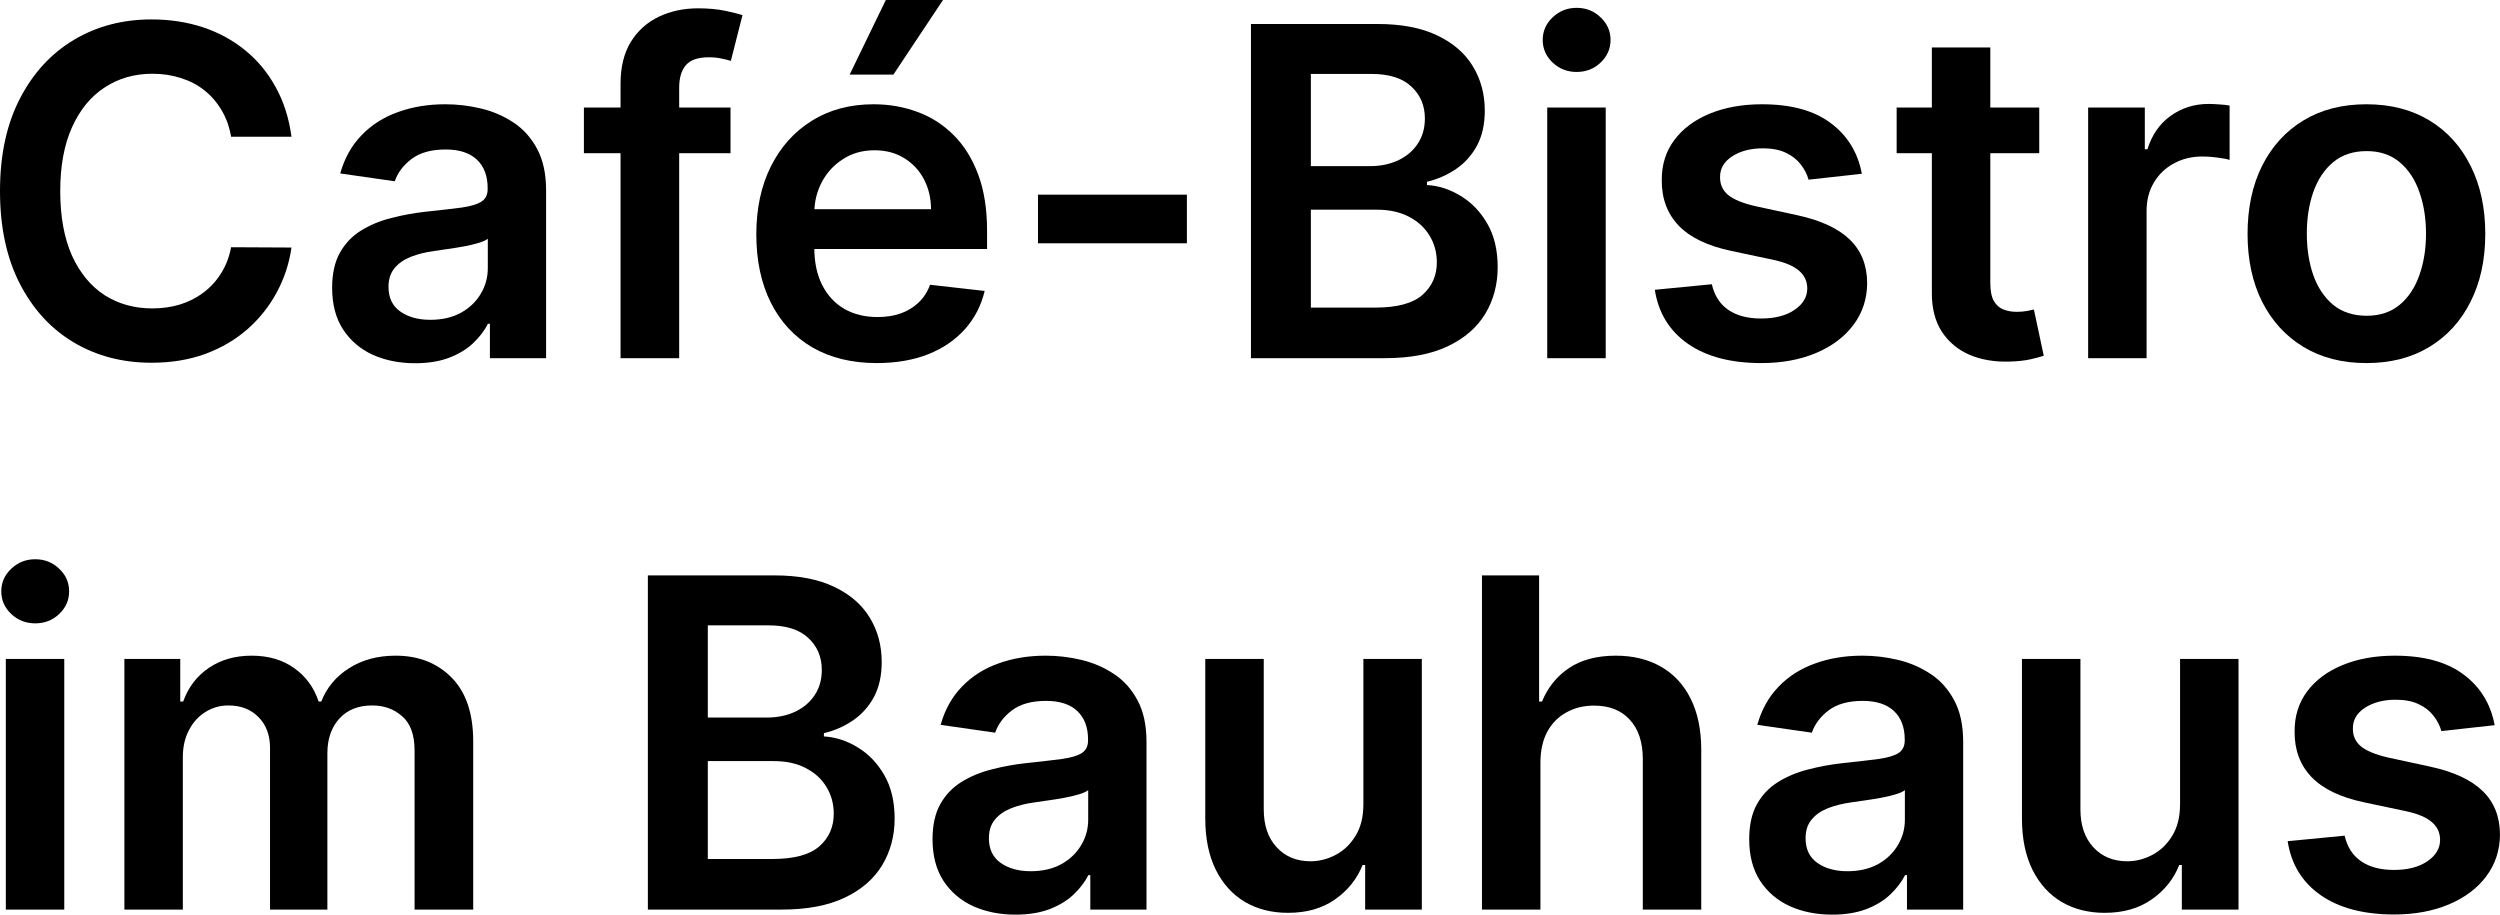
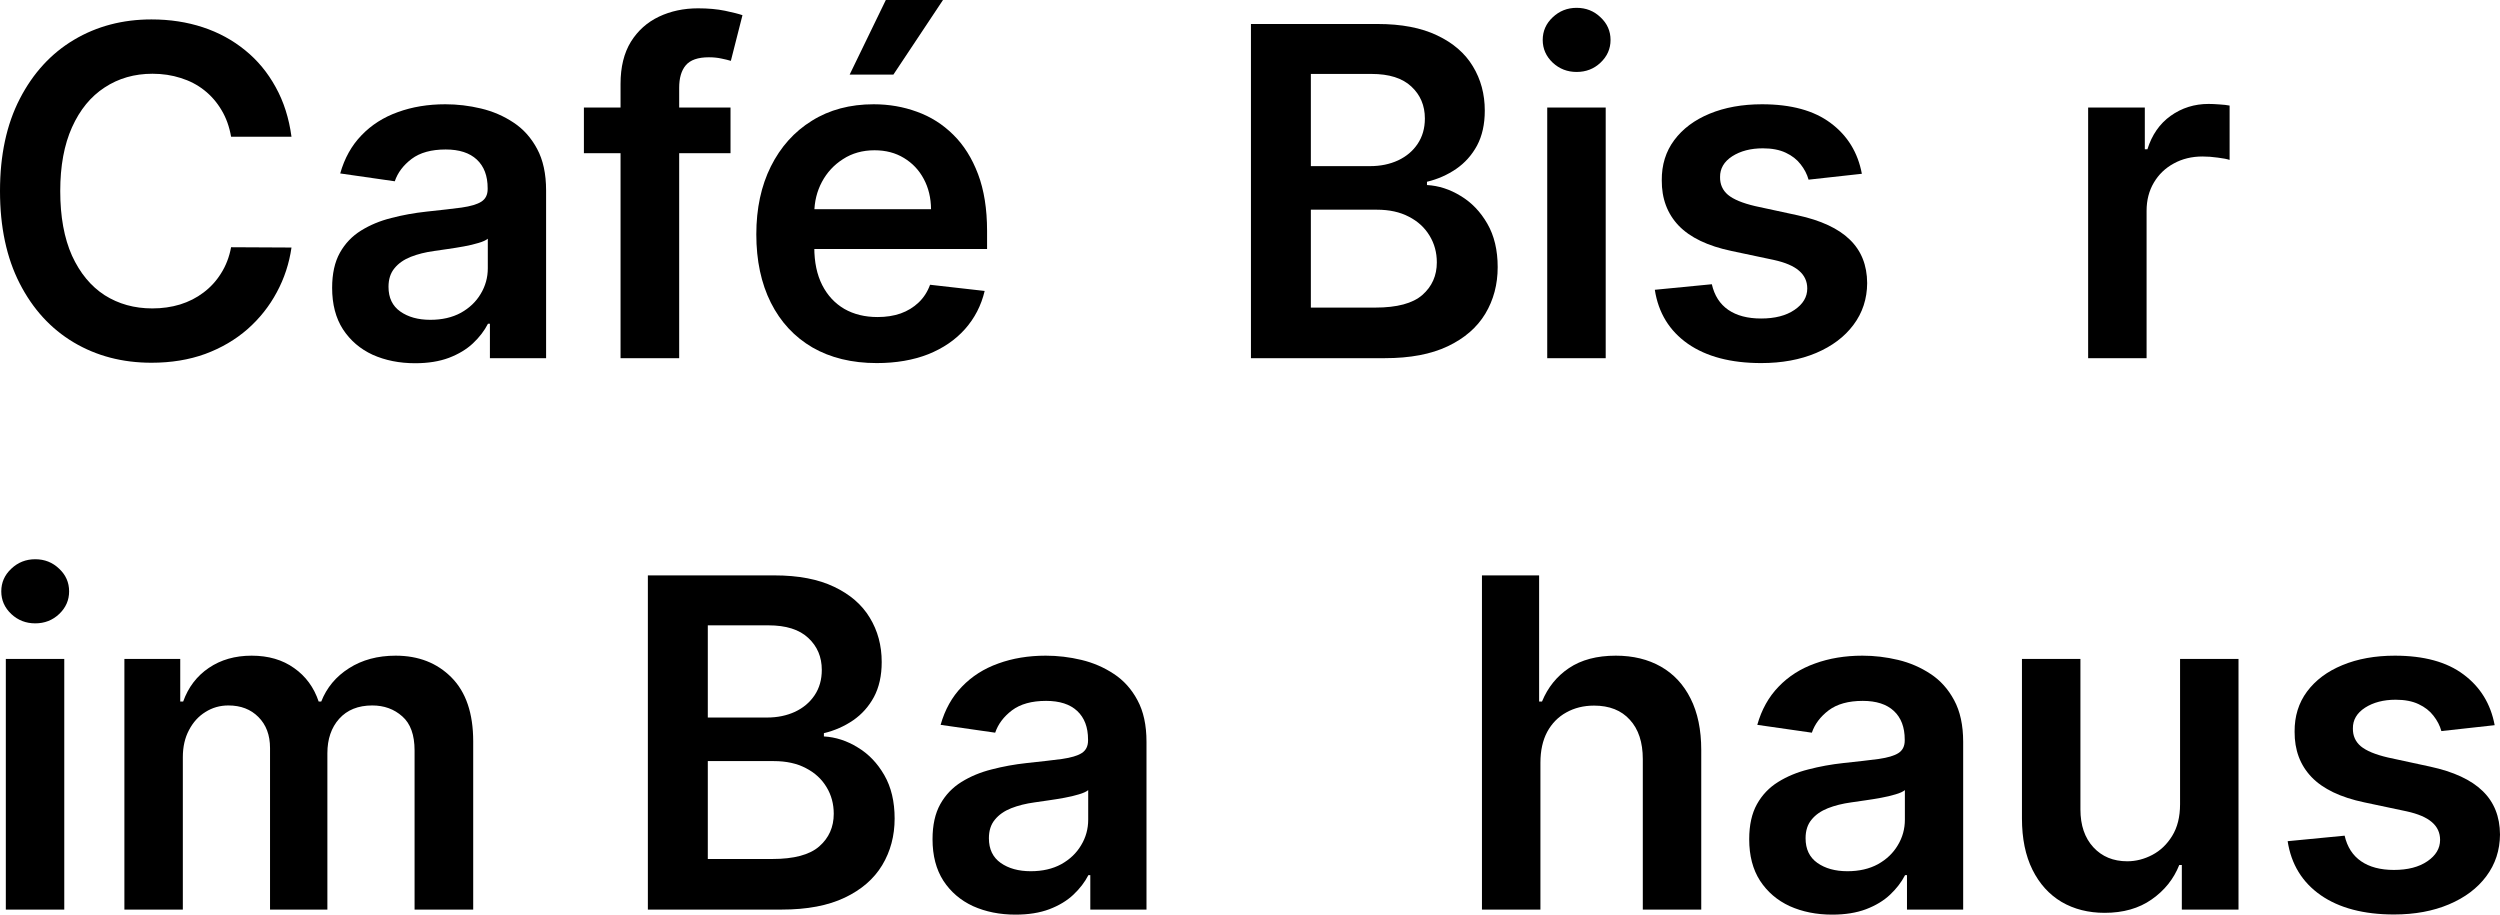
<svg xmlns="http://www.w3.org/2000/svg" fill="none" height="100%" overflow="visible" preserveAspectRatio="none" style="display: block;" viewBox="0 0 82 30" width="100%">
  <g id="Caf-Bistro im Bauhaus">
    <path d="M9.561 4.485H7.58C7.523 4.157 7.419 3.866 7.267 3.613C7.115 3.356 6.926 3.138 6.7 2.96C6.474 2.781 6.217 2.648 5.927 2.558C5.641 2.466 5.332 2.419 5 2.419C4.41 2.419 3.888 2.569 3.432 2.869C2.977 3.165 2.62 3.6 2.362 4.175C2.105 4.746 1.976 5.443 1.976 6.267C1.976 7.106 2.105 7.812 2.362 8.387C2.624 8.958 2.98 9.389 3.432 9.682C3.888 9.971 4.409 10.116 4.995 10.116C5.32 10.116 5.623 10.073 5.906 9.987C6.192 9.898 6.448 9.768 6.674 9.596C6.903 9.425 7.096 9.215 7.251 8.965C7.41 8.715 7.52 8.43 7.58 8.109L9.561 8.119C9.486 8.64 9.326 9.129 9.079 9.586C8.835 10.043 8.515 10.446 8.12 10.795C7.724 11.141 7.262 11.413 6.732 11.609C6.202 11.802 5.615 11.898 4.968 11.898C4.015 11.898 3.164 11.675 2.415 11.229C1.667 10.783 1.077 10.139 0.646 9.297C0.215 8.455 0 7.445 0 6.267C0 5.086 0.217 4.077 0.651 3.238C1.086 2.396 1.677 1.752 2.426 1.306C3.175 0.86 4.022 0.637 4.968 0.637C5.572 0.637 6.134 0.723 6.653 0.894C7.172 1.065 7.634 1.317 8.04 1.648C8.447 1.977 8.78 2.38 9.042 2.858C9.306 3.333 9.479 3.875 9.561 4.485Z" fill="black" />
    <path d="M13.617 11.914C13.101 11.914 12.637 11.821 12.223 11.636C11.814 11.447 11.489 11.168 11.249 10.801C11.012 10.433 10.894 9.98 10.894 9.441C10.894 8.977 10.979 8.594 11.148 8.291C11.318 7.987 11.549 7.745 11.842 7.563C12.135 7.381 12.465 7.243 12.833 7.151C13.203 7.054 13.587 6.985 13.982 6.942C14.459 6.892 14.845 6.847 15.142 6.808C15.439 6.765 15.654 6.701 15.788 6.615C15.926 6.526 15.995 6.389 15.995 6.203V6.171C15.995 5.768 15.877 5.456 15.64 5.234C15.403 5.013 15.063 4.903 14.618 4.903C14.148 4.903 13.775 5.006 13.5 5.213C13.228 5.42 13.044 5.664 12.949 5.946L11.159 5.689C11.3 5.19 11.533 4.772 11.858 4.437C12.183 4.098 12.58 3.845 13.05 3.677C13.52 3.506 14.039 3.42 14.607 3.42C14.999 3.42 15.389 3.466 15.778 3.559C16.166 3.652 16.521 3.805 16.842 4.019C17.164 4.23 17.421 4.517 17.616 4.881C17.813 5.245 17.912 5.7 17.912 6.246V11.748H16.069V10.619H16.005C15.889 10.847 15.725 11.061 15.513 11.261C15.305 11.457 15.041 11.616 14.724 11.737C14.409 11.855 14.04 11.914 13.617 11.914ZM14.114 10.49C14.499 10.49 14.833 10.414 15.116 10.26C15.398 10.103 15.615 9.896 15.767 9.639C15.922 9.382 16 9.102 16 8.799V7.83C15.94 7.88 15.838 7.927 15.693 7.969C15.552 8.012 15.393 8.05 15.216 8.082C15.04 8.114 14.865 8.142 14.692 8.167C14.519 8.192 14.369 8.214 14.242 8.232C13.956 8.271 13.7 8.335 13.474 8.424C13.248 8.514 13.069 8.638 12.939 8.799C12.808 8.956 12.743 9.159 12.743 9.409C12.743 9.766 12.871 10.035 13.129 10.217C13.387 10.399 13.715 10.49 14.114 10.49Z" fill="black" />
    <path d="M23.961 3.527V5.026H19.152V3.527H23.961ZM20.354 11.748V2.751C20.354 2.198 20.467 1.738 20.693 1.37C20.922 1.003 21.23 0.728 21.615 0.546C22 0.364 22.427 0.273 22.896 0.273C23.228 0.273 23.523 0.3 23.781 0.353C24.039 0.407 24.229 0.455 24.353 0.498L23.972 1.996C23.89 1.971 23.788 1.946 23.665 1.921C23.541 1.893 23.403 1.879 23.251 1.879C22.895 1.879 22.642 1.966 22.494 2.141C22.349 2.312 22.277 2.558 22.277 2.879V11.748H20.354Z" fill="black" />
    <path d="M28.759 11.909C27.943 11.909 27.238 11.737 26.645 11.395C26.055 11.049 25.602 10.56 25.284 9.928C24.966 9.293 24.807 8.546 24.807 7.686C24.807 6.84 24.966 6.098 25.284 5.459C25.605 4.817 26.054 4.317 26.629 3.961C27.205 3.6 27.881 3.42 28.658 3.42C29.159 3.42 29.633 3.502 30.078 3.666C30.526 3.827 30.921 4.077 31.264 4.416C31.61 4.755 31.882 5.186 32.08 5.711C32.277 6.232 32.376 6.853 32.376 7.573V8.167H25.708V6.861H30.538C30.535 6.49 30.455 6.16 30.3 5.871C30.145 5.579 29.927 5.349 29.648 5.181C29.373 5.013 29.052 4.929 28.684 4.929C28.293 4.929 27.948 5.026 27.652 5.218C27.355 5.407 27.124 5.657 26.958 5.968C26.795 6.275 26.712 6.612 26.709 6.979V8.119C26.709 8.597 26.795 9.008 26.968 9.35C27.141 9.689 27.383 9.95 27.694 10.132C28.005 10.31 28.368 10.399 28.785 10.399C29.064 10.399 29.317 10.36 29.543 10.281C29.768 10.2 29.965 10.08 30.13 9.923C30.296 9.766 30.422 9.571 30.506 9.34L32.297 9.543C32.184 10.021 31.968 10.438 31.651 10.795C31.336 11.149 30.934 11.423 30.443 11.62C29.952 11.812 29.391 11.909 28.759 11.909ZM27.869 2.446L29.055 0H30.93L29.304 2.446H27.869Z" fill="black" />
-     <path d="M38.93 6.385V7.98H34.046V6.385H38.93Z" fill="black" />
    <path d="M41.031 11.748V0.787H45.184C45.968 0.787 46.619 0.912 47.138 1.161C47.661 1.408 48.051 1.745 48.309 2.173C48.57 2.601 48.701 3.086 48.701 3.629C48.701 4.075 48.616 4.457 48.447 4.774C48.277 5.088 48.049 5.343 47.763 5.54C47.477 5.736 47.158 5.877 46.805 5.962V6.069C47.19 6.091 47.559 6.21 47.912 6.428C48.268 6.642 48.559 6.945 48.785 7.338C49.011 7.73 49.124 8.205 49.124 8.762C49.124 9.329 48.989 9.839 48.717 10.292C48.445 10.742 48.035 11.097 47.488 11.357C46.941 11.618 46.252 11.748 45.422 11.748H41.031ZM42.996 10.089H45.11C45.823 10.089 46.337 9.951 46.651 9.677C46.969 9.398 47.128 9.042 47.128 8.606C47.128 8.282 47.048 7.989 46.889 7.729C46.73 7.465 46.504 7.258 46.211 7.108C45.918 6.954 45.569 6.878 45.163 6.878H42.996V10.089ZM42.996 5.449H44.94C45.279 5.449 45.584 5.386 45.856 5.261C46.128 5.133 46.342 4.953 46.497 4.721C46.656 4.485 46.736 4.207 46.736 3.886C46.736 3.461 46.587 3.111 46.291 2.837C45.998 2.562 45.562 2.425 44.983 2.425H42.996V5.449Z" fill="black" />
    <path d="M50.749 11.748V3.527H52.667V11.748H50.749ZM51.713 2.36C51.41 2.36 51.148 2.259 50.929 2.055C50.711 1.848 50.601 1.6 50.601 1.311C50.601 1.019 50.711 0.771 50.929 0.567C51.148 0.36 51.41 0.257 51.713 0.257C52.02 0.257 52.282 0.36 52.497 0.567C52.716 0.771 52.826 1.019 52.826 1.311C52.826 1.6 52.716 1.848 52.497 2.055C52.282 2.259 52.02 2.36 51.713 2.36Z" fill="black" />
    <path d="M61.069 5.7L59.321 5.893C59.271 5.714 59.185 5.547 59.061 5.39C58.941 5.233 58.779 5.106 58.574 5.01C58.369 4.913 58.118 4.865 57.822 4.865C57.423 4.865 57.087 4.953 56.815 5.127C56.547 5.302 56.415 5.529 56.418 5.807C56.415 6.046 56.501 6.241 56.678 6.391C56.858 6.54 57.154 6.663 57.568 6.76L58.955 7.06C59.725 7.227 60.297 7.493 60.671 7.857C61.049 8.221 61.24 8.697 61.243 9.286C61.24 9.803 61.09 10.26 60.793 10.656C60.5 11.049 60.092 11.355 59.57 11.577C59.047 11.798 58.447 11.909 57.769 11.909C56.773 11.909 55.971 11.698 55.364 11.277C54.757 10.852 54.395 10.262 54.278 9.505L56.148 9.323C56.233 9.695 56.413 9.975 56.688 10.164C56.964 10.353 57.322 10.447 57.764 10.447C58.219 10.447 58.584 10.353 58.86 10.164C59.139 9.975 59.278 9.741 59.278 9.463C59.278 9.227 59.188 9.033 59.008 8.879C58.832 8.726 58.556 8.608 58.182 8.526L56.794 8.232C56.014 8.068 55.437 7.791 55.062 7.402C54.688 7.01 54.502 6.514 54.506 5.914C54.502 5.407 54.638 4.969 54.914 4.598C55.193 4.223 55.58 3.934 56.074 3.73C56.572 3.524 57.145 3.42 57.795 3.42C58.749 3.42 59.499 3.625 60.046 4.036C60.597 4.446 60.938 5.001 61.069 5.7Z" fill="black" />
-     <path d="M66.887 3.527V5.026H62.21V3.527H66.887ZM63.365 1.557H65.282V9.275C65.282 9.536 65.321 9.736 65.399 9.875C65.48 10.01 65.586 10.103 65.716 10.153C65.847 10.203 65.992 10.228 66.151 10.228C66.271 10.228 66.38 10.219 66.479 10.201C66.582 10.183 66.659 10.167 66.712 10.153L67.035 11.668C66.933 11.703 66.787 11.743 66.596 11.786C66.409 11.828 66.179 11.853 65.907 11.86C65.427 11.875 64.994 11.802 64.609 11.641C64.225 11.477 63.919 11.223 63.693 10.881C63.471 10.538 63.361 10.11 63.365 9.596V1.557Z" fill="black" />
    <path d="M68.491 11.748V3.527H70.35V4.897H70.435C70.583 4.423 70.837 4.057 71.197 3.8C71.561 3.54 71.976 3.409 72.442 3.409C72.548 3.409 72.666 3.415 72.797 3.425C72.931 3.433 73.042 3.445 73.131 3.463V5.245C73.049 5.217 72.921 5.192 72.744 5.17C72.571 5.145 72.403 5.133 72.241 5.133C71.891 5.133 71.577 5.209 71.298 5.363C71.022 5.513 70.805 5.721 70.647 5.989C70.488 6.257 70.408 6.565 70.408 6.915V11.748H68.491Z" fill="black" />
-     <path d="M77.618 11.909C76.824 11.909 76.135 11.732 75.553 11.379C74.97 11.025 74.518 10.531 74.197 9.896C73.879 9.261 73.72 8.519 73.72 7.67C73.72 6.82 73.879 6.077 74.197 5.438C74.518 4.799 74.97 4.303 75.553 3.95C76.135 3.597 76.824 3.42 77.618 3.42C78.413 3.42 79.101 3.597 79.684 3.95C80.267 4.303 80.717 4.799 81.035 5.438C81.356 6.077 81.517 6.82 81.517 7.67C81.517 8.519 81.356 9.261 81.035 9.896C80.717 10.531 80.267 11.025 79.684 11.379C79.101 11.732 78.413 11.909 77.618 11.909ZM77.629 10.357C78.06 10.357 78.42 10.237 78.709 9.998C78.999 9.755 79.214 9.431 79.356 9.024C79.5 8.617 79.573 8.164 79.573 7.664C79.573 7.161 79.5 6.706 79.356 6.3C79.214 5.889 78.999 5.563 78.709 5.32C78.42 5.077 78.06 4.956 77.629 4.956C77.188 4.956 76.82 5.077 76.527 5.32C76.238 5.563 76.02 5.889 75.876 6.3C75.734 6.706 75.664 7.161 75.664 7.664C75.664 8.164 75.734 8.617 75.876 9.024C76.02 9.431 76.238 9.755 76.527 9.998C76.82 10.237 77.188 10.357 77.629 10.357Z" fill="black" />
    <path d="M0.191 29.834V21.613H2.108V29.834H0.191ZM1.155 20.446C0.851 20.446 0.59 20.345 0.371 20.141C0.152 19.934 0.042 19.686 0.042 19.397C0.042 19.105 0.152 18.857 0.371 18.653C0.59 18.446 0.851 18.343 1.155 18.343C1.462 18.343 1.723 18.446 1.939 18.653C2.158 18.857 2.267 19.105 2.267 19.397C2.267 19.686 2.158 19.934 1.939 20.141C1.723 20.345 1.462 20.446 1.155 20.446Z" fill="black" />
    <path d="M4.08 29.834V21.613H5.912V23.01H6.008C6.177 22.539 6.458 22.172 6.85 21.907C7.242 21.64 7.71 21.506 8.254 21.506C8.804 21.506 9.269 21.642 9.647 21.913C10.028 22.18 10.296 22.546 10.452 23.01H10.537C10.717 22.553 11.02 22.189 11.448 21.918C11.878 21.643 12.389 21.506 12.978 21.506C13.727 21.506 14.338 21.745 14.811 22.223C15.284 22.701 15.521 23.399 15.521 24.316V29.834H13.598V24.616C13.598 24.105 13.464 23.733 13.195 23.497C12.927 23.258 12.599 23.139 12.21 23.139C11.748 23.139 11.386 23.285 11.124 23.577C10.867 23.866 10.738 24.243 10.738 24.707V29.834H8.857V24.535C8.857 24.111 8.73 23.772 8.476 23.518C8.225 23.265 7.897 23.139 7.491 23.139C7.215 23.139 6.965 23.21 6.739 23.353C6.513 23.492 6.333 23.69 6.199 23.947C6.064 24.2 5.997 24.496 5.997 24.835V29.834H4.08Z" fill="black" />
    <path d="M21.25 29.834V18.873H25.403C26.187 18.873 26.838 18.998 27.358 19.247C27.88 19.494 28.27 19.831 28.528 20.259C28.79 20.687 28.92 21.172 28.92 21.715C28.92 22.161 28.835 22.543 28.666 22.86C28.496 23.174 28.269 23.429 27.983 23.626C27.697 23.822 27.377 23.963 27.024 24.048V24.155C27.409 24.177 27.778 24.296 28.131 24.514C28.488 24.728 28.779 25.031 29.005 25.424C29.231 25.816 29.344 26.291 29.344 26.848C29.344 27.415 29.208 27.925 28.936 28.378C28.664 28.828 28.255 29.183 27.707 29.443C27.16 29.704 26.471 29.834 25.642 29.834H21.25ZM23.216 28.175H25.329C26.042 28.175 26.556 28.038 26.87 27.763C27.188 27.485 27.347 27.128 27.347 26.692C27.347 26.368 27.268 26.075 27.109 25.815C26.95 25.551 26.724 25.344 26.431 25.194C26.138 25.04 25.788 24.964 25.382 24.964H23.216V28.175ZM23.216 23.535H25.16C25.498 23.535 25.804 23.472 26.076 23.347C26.348 23.219 26.561 23.039 26.717 22.807C26.876 22.571 26.955 22.293 26.955 21.972C26.955 21.547 26.807 21.198 26.51 20.923C26.217 20.648 25.781 20.511 25.202 20.511H23.216V23.535Z" fill="black" />
    <path d="M33.31 30C32.794 30 32.33 29.907 31.917 29.722C31.507 29.533 31.182 29.254 30.942 28.887C30.706 28.519 30.587 28.066 30.587 27.527C30.587 27.063 30.672 26.68 30.841 26.377C31.011 26.073 31.242 25.831 31.535 25.649C31.828 25.467 32.159 25.329 32.526 25.237C32.897 25.14 33.28 25.071 33.675 25.028C34.152 24.978 34.539 24.933 34.835 24.894C35.132 24.851 35.347 24.787 35.481 24.701C35.619 24.612 35.688 24.475 35.688 24.289V24.257C35.688 23.854 35.57 23.542 35.333 23.32C35.097 23.099 34.756 22.989 34.311 22.989C33.841 22.989 33.469 23.092 33.193 23.299C32.921 23.506 32.738 23.75 32.642 24.032L30.852 23.775C30.993 23.276 31.226 22.858 31.551 22.523C31.876 22.184 32.273 21.931 32.743 21.763C33.213 21.592 33.732 21.506 34.3 21.506C34.692 21.506 35.083 21.552 35.471 21.645C35.859 21.738 36.214 21.892 36.535 22.105C36.857 22.316 37.115 22.603 37.309 22.967C37.507 23.331 37.605 23.786 37.605 24.332V29.834H35.762V28.705H35.699C35.582 28.933 35.418 29.147 35.206 29.347C34.998 29.543 34.735 29.702 34.417 29.823C34.103 29.941 33.733 30 33.31 30ZM33.808 28.576C34.193 28.576 34.526 28.5 34.809 28.346C35.091 28.189 35.308 27.982 35.46 27.725C35.616 27.468 35.693 27.188 35.693 26.885V25.916C35.633 25.966 35.531 26.013 35.386 26.055C35.245 26.098 35.086 26.136 34.909 26.168C34.733 26.2 34.558 26.229 34.385 26.253C34.212 26.279 34.062 26.3 33.935 26.318C33.649 26.357 33.393 26.421 33.167 26.51C32.941 26.6 32.763 26.724 32.632 26.885C32.501 27.042 32.436 27.245 32.436 27.495C32.436 27.852 32.565 28.121 32.822 28.303C33.08 28.485 33.409 28.576 33.808 28.576Z" fill="black" />
-     <path d="M44.719 26.377V21.613H46.636V29.834H44.777V28.373H44.693C44.509 28.833 44.207 29.21 43.787 29.502C43.37 29.795 42.856 29.941 42.245 29.941C41.712 29.941 41.241 29.822 40.831 29.582C40.425 29.34 40.107 28.988 39.878 28.528C39.648 28.064 39.533 27.504 39.533 26.848V21.613H41.451V26.548C41.451 27.069 41.592 27.483 41.875 27.79C42.157 28.096 42.528 28.25 42.987 28.25C43.269 28.25 43.543 28.18 43.808 28.041C44.073 27.902 44.29 27.695 44.459 27.42C44.633 27.142 44.719 26.794 44.719 26.377Z" fill="black" />
    <path d="M50.526 25.017V29.834H48.608V18.873H50.483V23.01H50.578C50.769 22.546 51.064 22.18 51.463 21.913C51.866 21.642 52.378 21.506 52.999 21.506C53.564 21.506 54.057 21.626 54.477 21.865C54.897 22.104 55.222 22.453 55.452 22.914C55.684 23.374 55.801 23.936 55.801 24.6V29.834H53.884V24.899C53.884 24.346 53.742 23.916 53.46 23.61C53.181 23.299 52.789 23.144 52.284 23.144C51.945 23.144 51.641 23.219 51.373 23.369C51.108 23.515 50.9 23.727 50.748 24.006C50.6 24.284 50.526 24.621 50.526 25.017Z" fill="black" />
    <path d="M60.097 30C59.581 30 59.117 29.907 58.704 29.722C58.294 29.533 57.969 29.254 57.729 28.887C57.492 28.519 57.374 28.066 57.374 27.527C57.374 27.063 57.459 26.68 57.628 26.377C57.798 26.073 58.029 25.831 58.322 25.649C58.615 25.467 58.946 25.329 59.313 25.237C59.684 25.14 60.067 25.071 60.462 25.028C60.939 24.978 61.325 24.933 61.622 24.894C61.919 24.851 62.134 24.787 62.268 24.701C62.406 24.612 62.475 24.475 62.475 24.289V24.257C62.475 23.854 62.357 23.542 62.12 23.32C61.883 23.099 61.543 22.989 61.098 22.989C60.628 22.989 60.256 23.092 59.98 23.299C59.708 23.506 59.525 23.75 59.429 24.032L57.639 23.775C57.78 23.276 58.013 22.858 58.338 22.523C58.663 22.184 59.06 21.931 59.53 21.763C60 21.592 60.519 21.506 61.087 21.506C61.479 21.506 61.869 21.552 62.258 21.645C62.646 21.738 63.001 21.892 63.322 22.105C63.644 22.316 63.901 22.603 64.096 22.967C64.293 23.331 64.392 23.786 64.392 24.332V29.834H62.549V28.705H62.486C62.369 28.933 62.205 29.147 61.993 29.347C61.785 29.543 61.522 29.702 61.204 29.823C60.889 29.941 60.52 30 60.097 30ZM60.595 28.576C60.98 28.576 61.313 28.5 61.596 28.346C61.878 28.189 62.095 27.982 62.247 27.725C62.403 27.468 62.48 27.188 62.48 26.885V25.916C62.42 25.966 62.318 26.013 62.173 26.055C62.032 26.098 61.873 26.136 61.696 26.168C61.52 26.2 61.345 26.229 61.172 26.253C60.999 26.279 60.849 26.3 60.722 26.318C60.436 26.357 60.18 26.421 59.954 26.51C59.728 26.6 59.549 26.724 59.419 26.885C59.288 27.042 59.223 27.245 59.223 27.495C59.223 27.852 59.352 28.121 59.609 28.303C59.867 28.485 60.196 28.576 60.595 28.576Z" fill="black" />
    <path d="M71.506 26.377V21.613H73.423V29.834H71.564V28.373H71.479C71.296 28.833 70.994 29.21 70.574 29.502C70.157 29.795 69.643 29.941 69.032 29.941C68.499 29.941 68.028 29.822 67.618 29.582C67.212 29.34 66.894 28.988 66.665 28.528C66.435 28.064 66.32 27.504 66.32 26.848V21.613H68.238V26.548C68.238 27.069 68.379 27.483 68.662 27.79C68.944 28.096 69.315 28.25 69.774 28.25C70.056 28.25 70.33 28.18 70.595 28.041C70.86 27.902 71.077 27.695 71.246 27.42C71.419 27.142 71.506 26.794 71.506 26.377Z" fill="black" />
    <path d="M81.825 23.786L80.077 23.979C80.028 23.8 79.941 23.633 79.818 23.476C79.698 23.319 79.535 23.192 79.33 23.096C79.126 22.999 78.875 22.951 78.578 22.951C78.179 22.951 77.844 23.039 77.572 23.213C77.304 23.388 77.171 23.615 77.175 23.893C77.171 24.132 77.258 24.327 77.434 24.477C77.614 24.626 77.911 24.75 78.324 24.846L79.712 25.146C80.482 25.313 81.054 25.579 81.428 25.943C81.806 26.307 81.996 26.783 82 27.372C81.996 27.89 81.846 28.346 81.55 28.742C81.257 29.135 80.849 29.442 80.326 29.663C79.804 29.884 79.203 29.995 78.525 29.995C77.53 29.995 76.728 29.784 76.121 29.363C75.513 28.939 75.151 28.348 75.035 27.591L76.904 27.41C76.989 27.781 77.169 28.061 77.445 28.25C77.72 28.439 78.079 28.534 78.52 28.534C78.976 28.534 79.341 28.439 79.617 28.25C79.895 28.061 80.035 27.827 80.035 27.549C80.035 27.313 79.945 27.119 79.765 26.965C79.588 26.812 79.313 26.694 78.939 26.612L77.551 26.318C76.77 26.154 76.193 25.877 75.819 25.488C75.444 25.096 75.259 24.6 75.263 24C75.259 23.494 75.395 23.055 75.67 22.684C75.949 22.309 76.336 22.02 76.83 21.817C77.328 21.61 77.902 21.506 78.552 21.506C79.505 21.506 80.256 21.711 80.803 22.122C81.354 22.532 81.695 23.087 81.825 23.786Z" fill="black" />
  </g>
</svg>